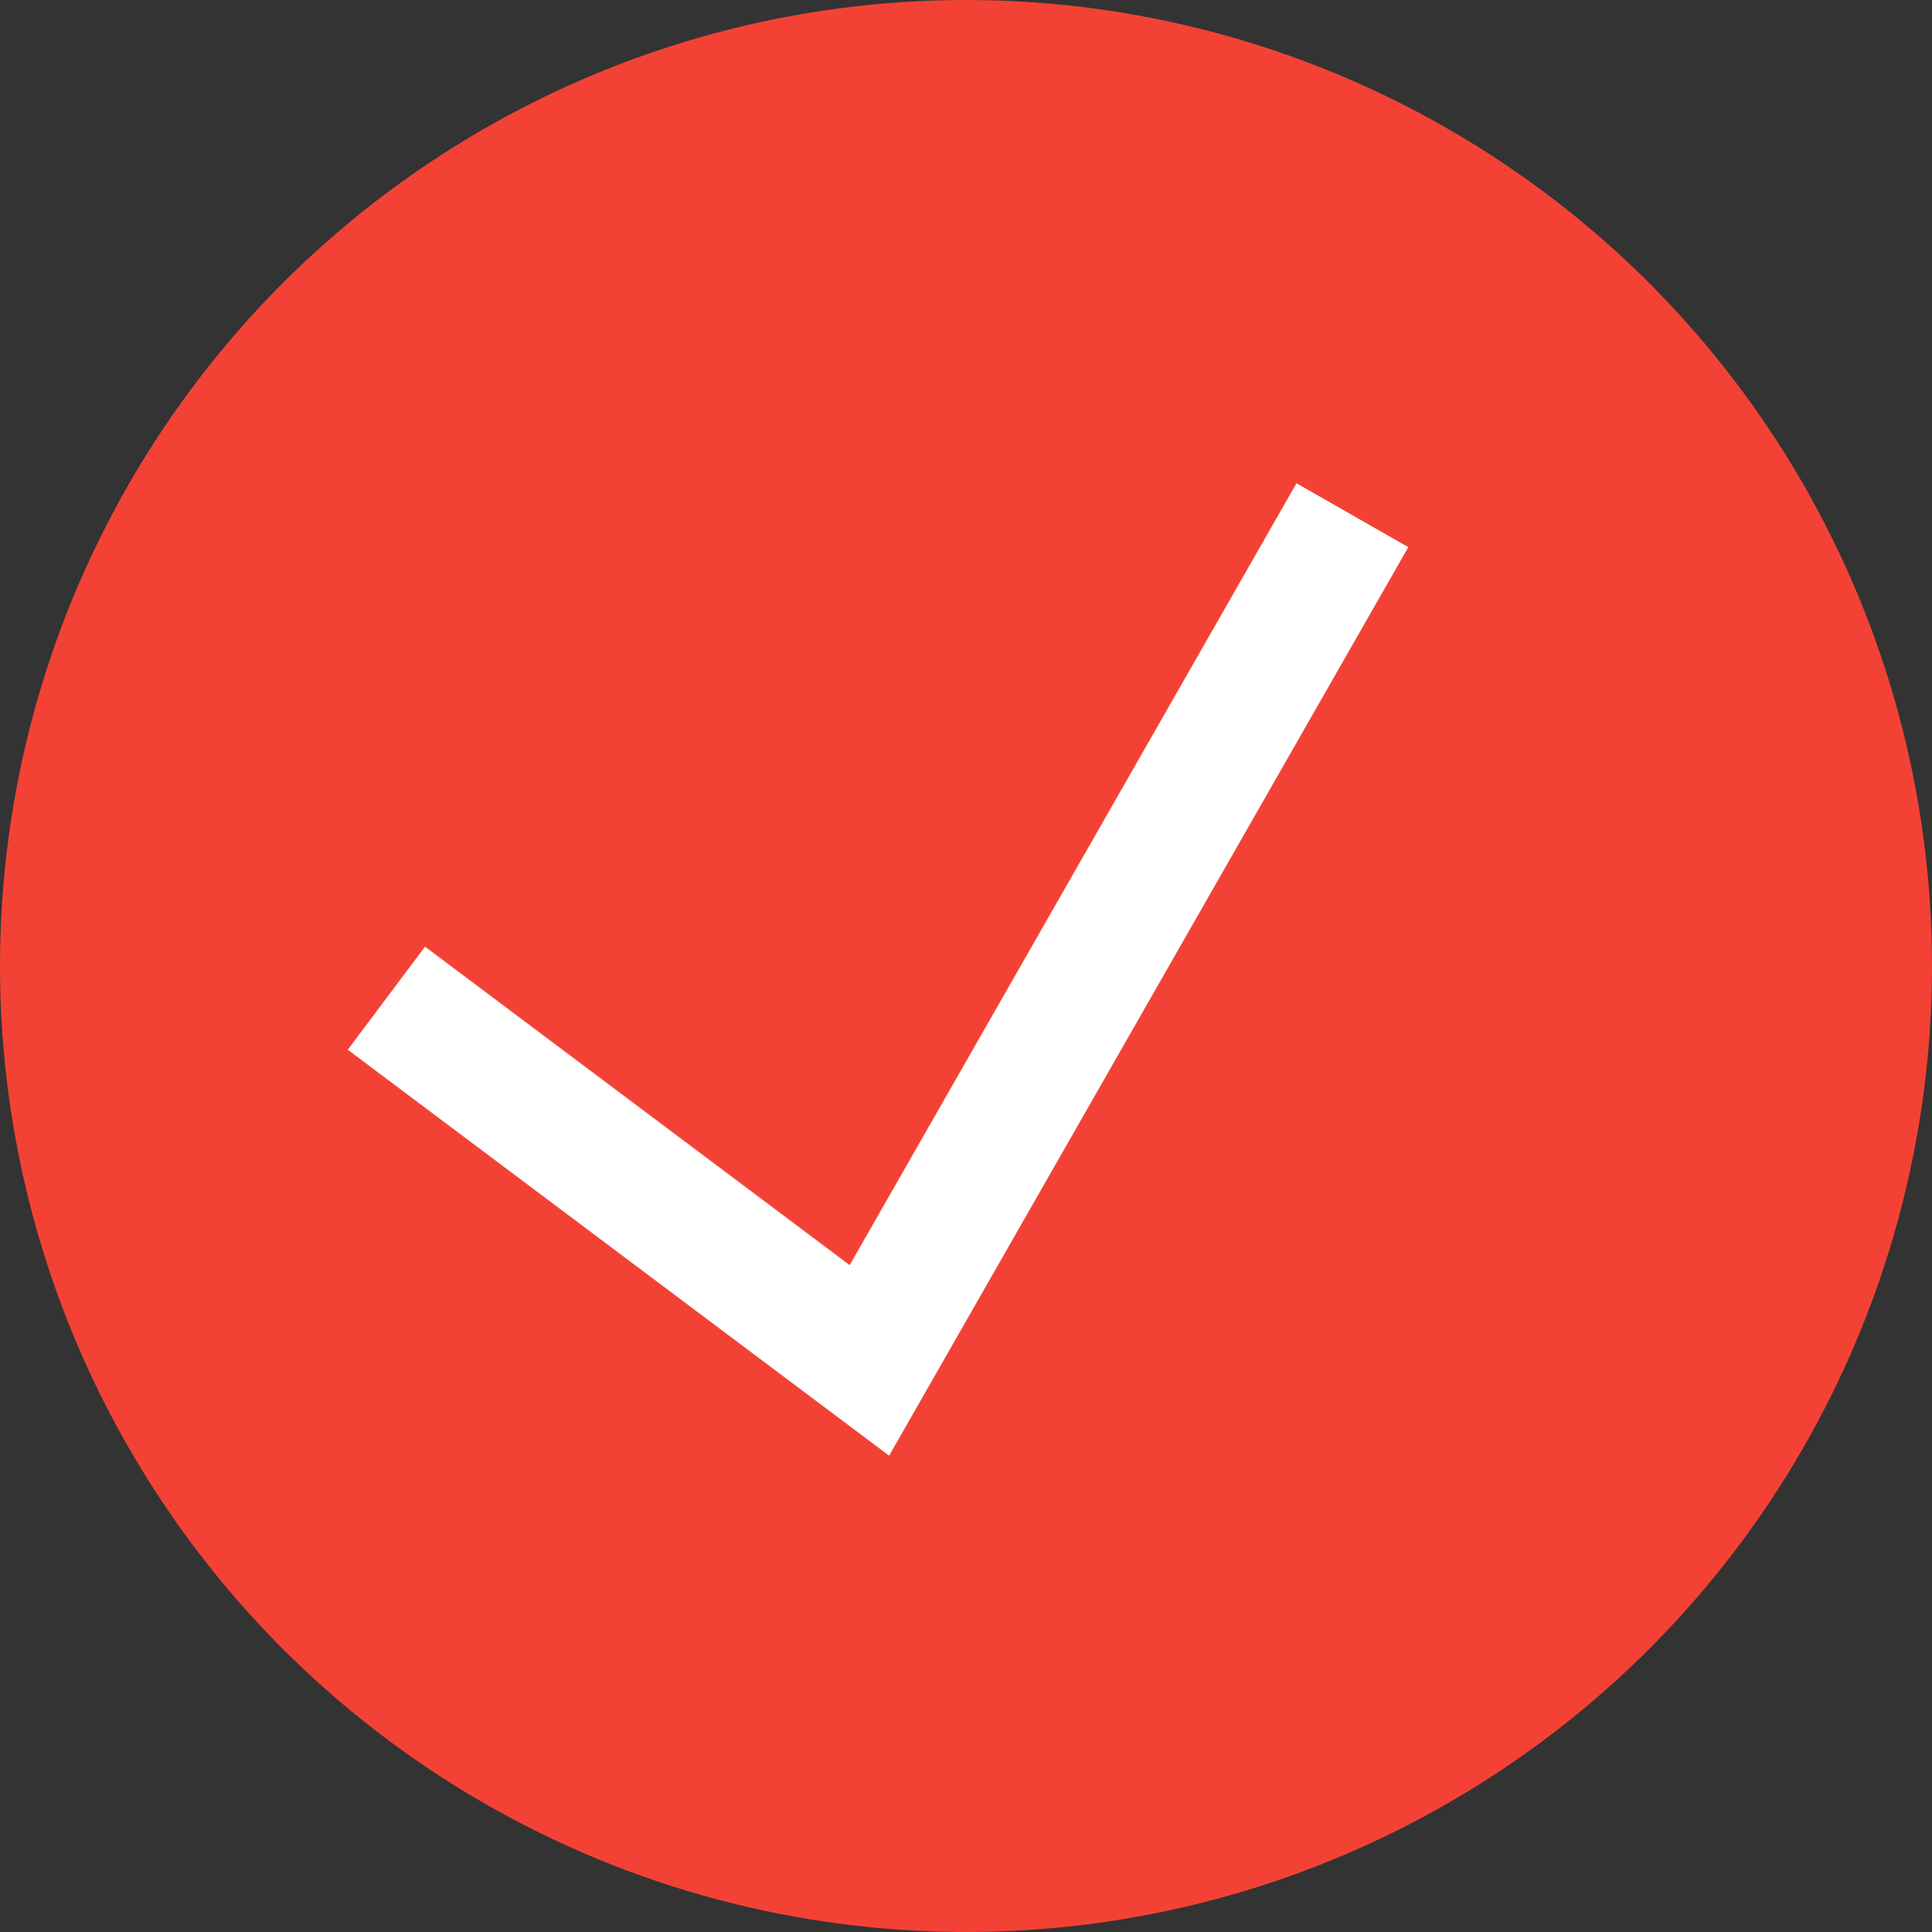
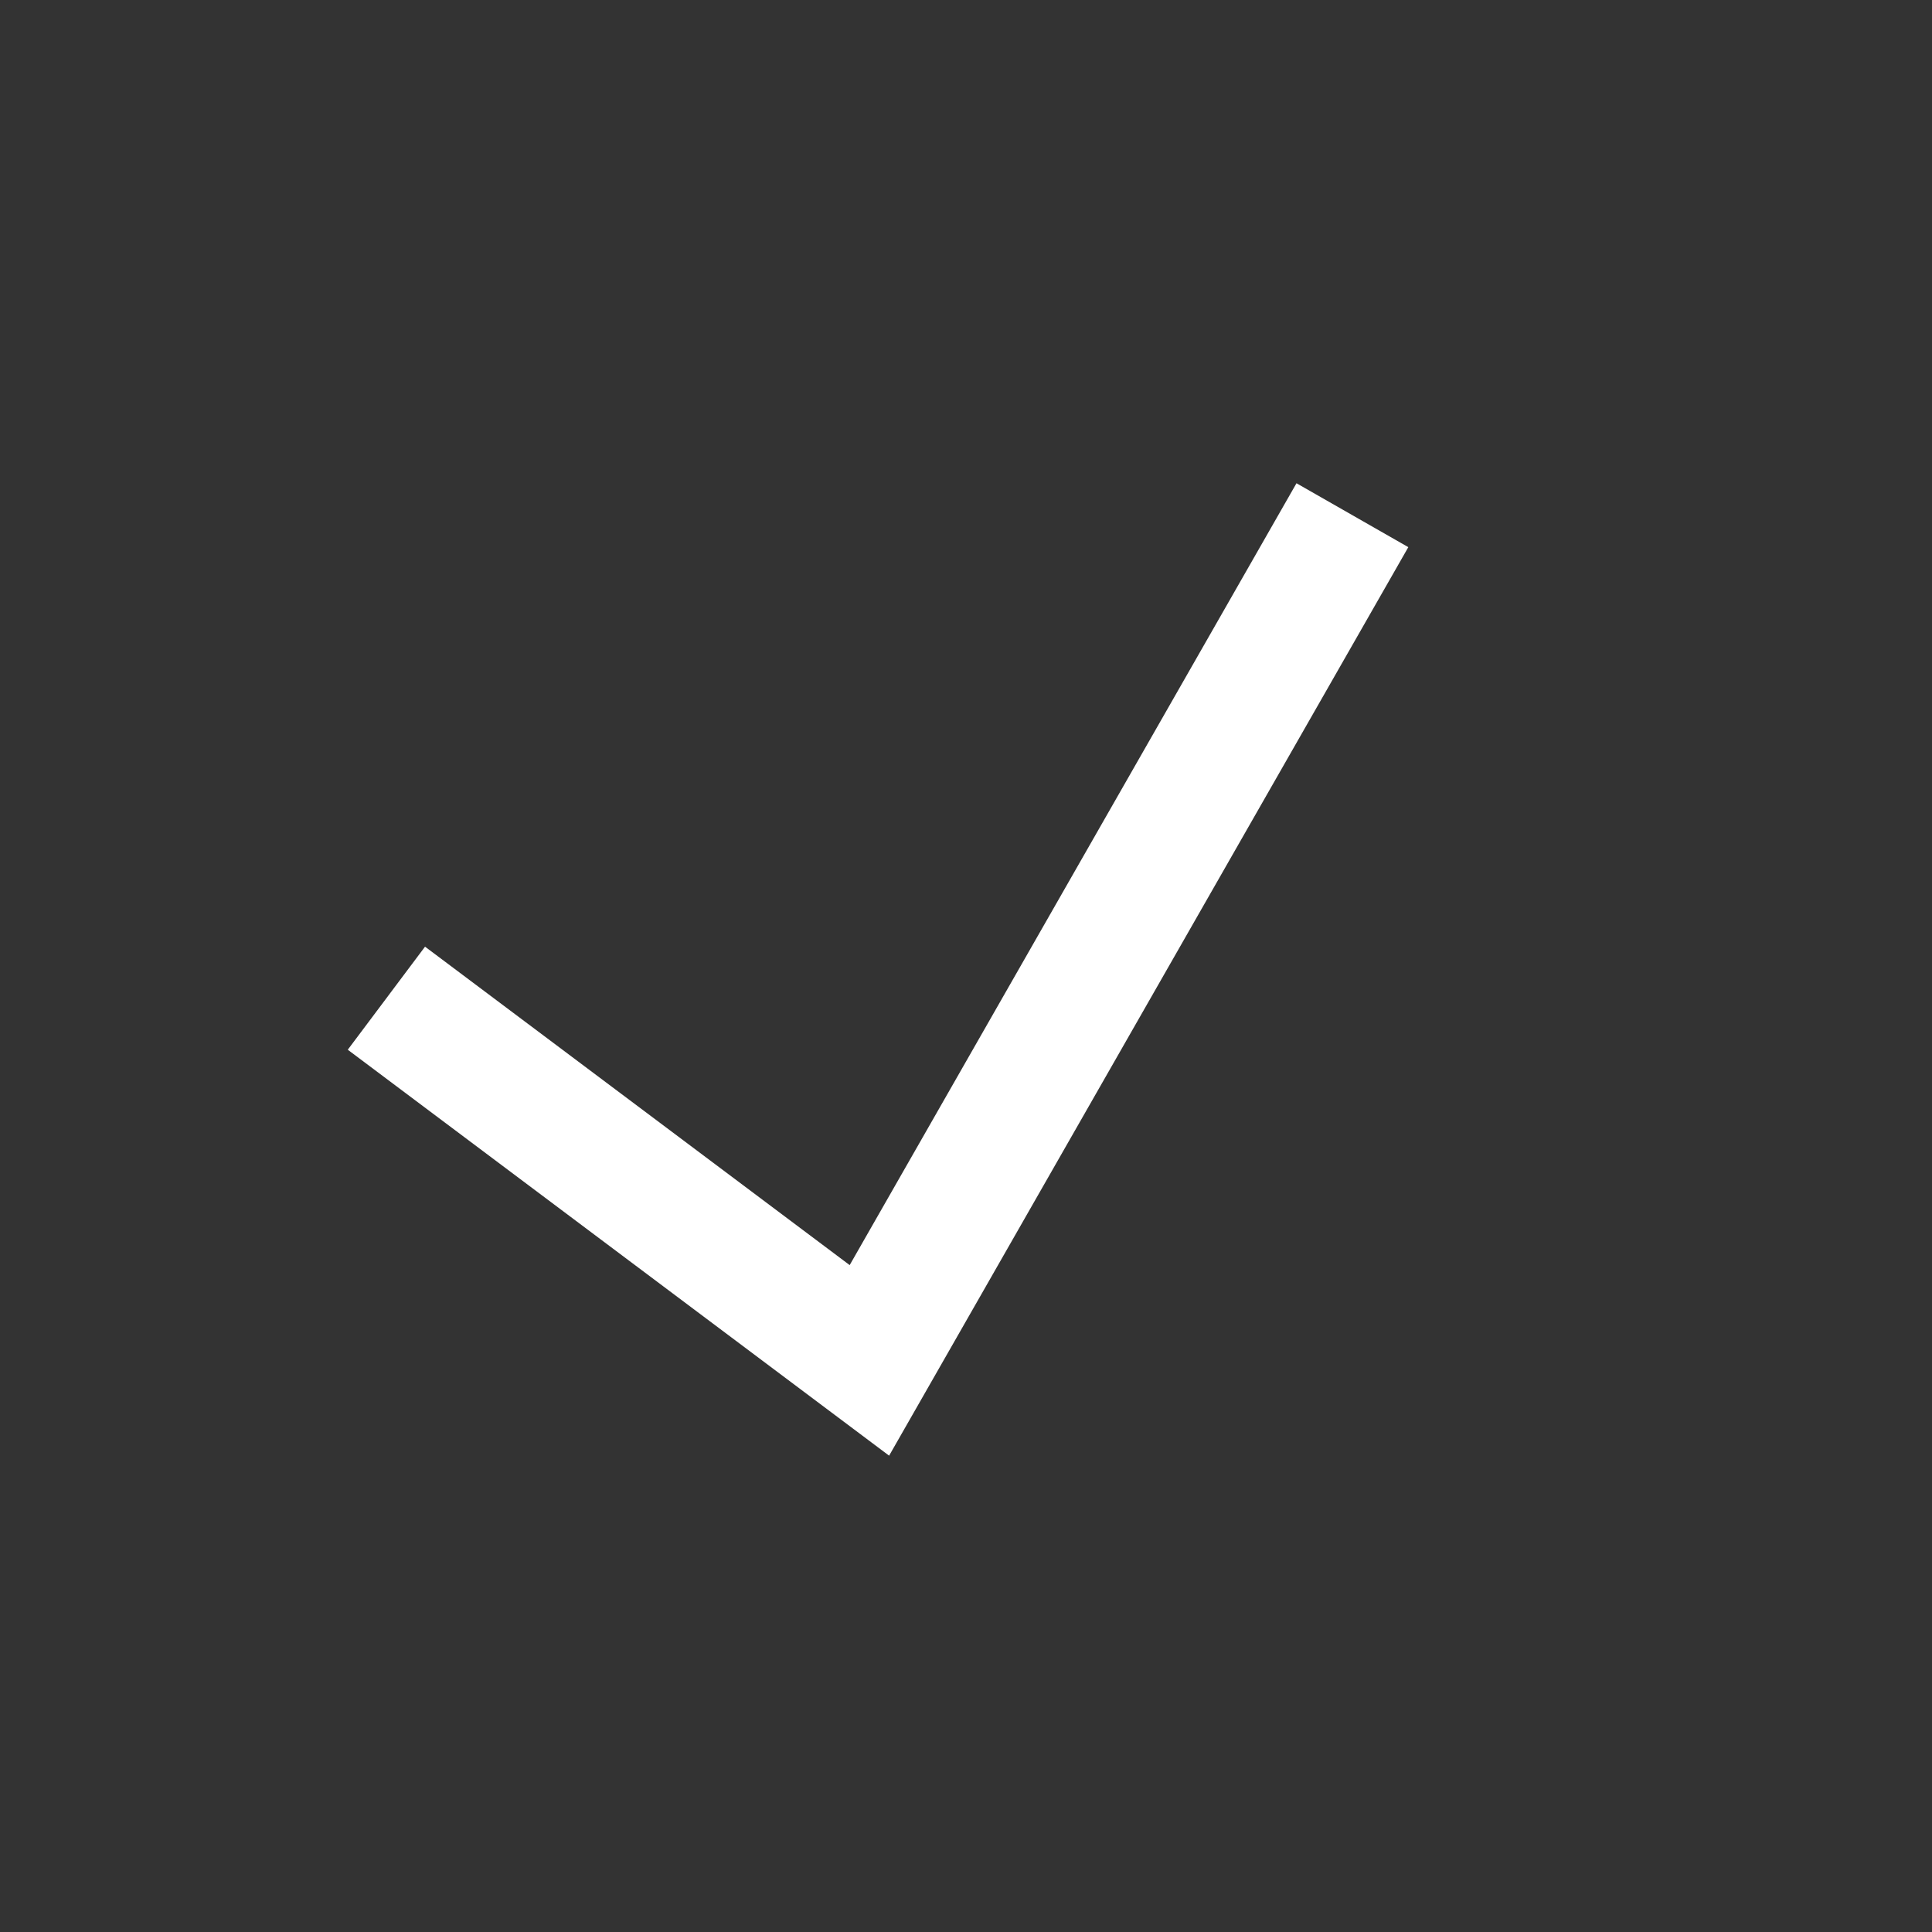
<svg xmlns="http://www.w3.org/2000/svg" width="15" height="15" viewBox="0 0 15 15" fill="none">
  <rect x="0" y="0" width="15" height="15" fill="#333333" stroke="none" />
-   <circle cx="7.5" cy="7.5" r="7.5" fill="#F34235" />
  <path d="M3 7.75L6.75 10.562L10.5 4" stroke="white" strokeWidth="1.4" strokeLinecap="round" strokeLinejoin="round" />
</svg>